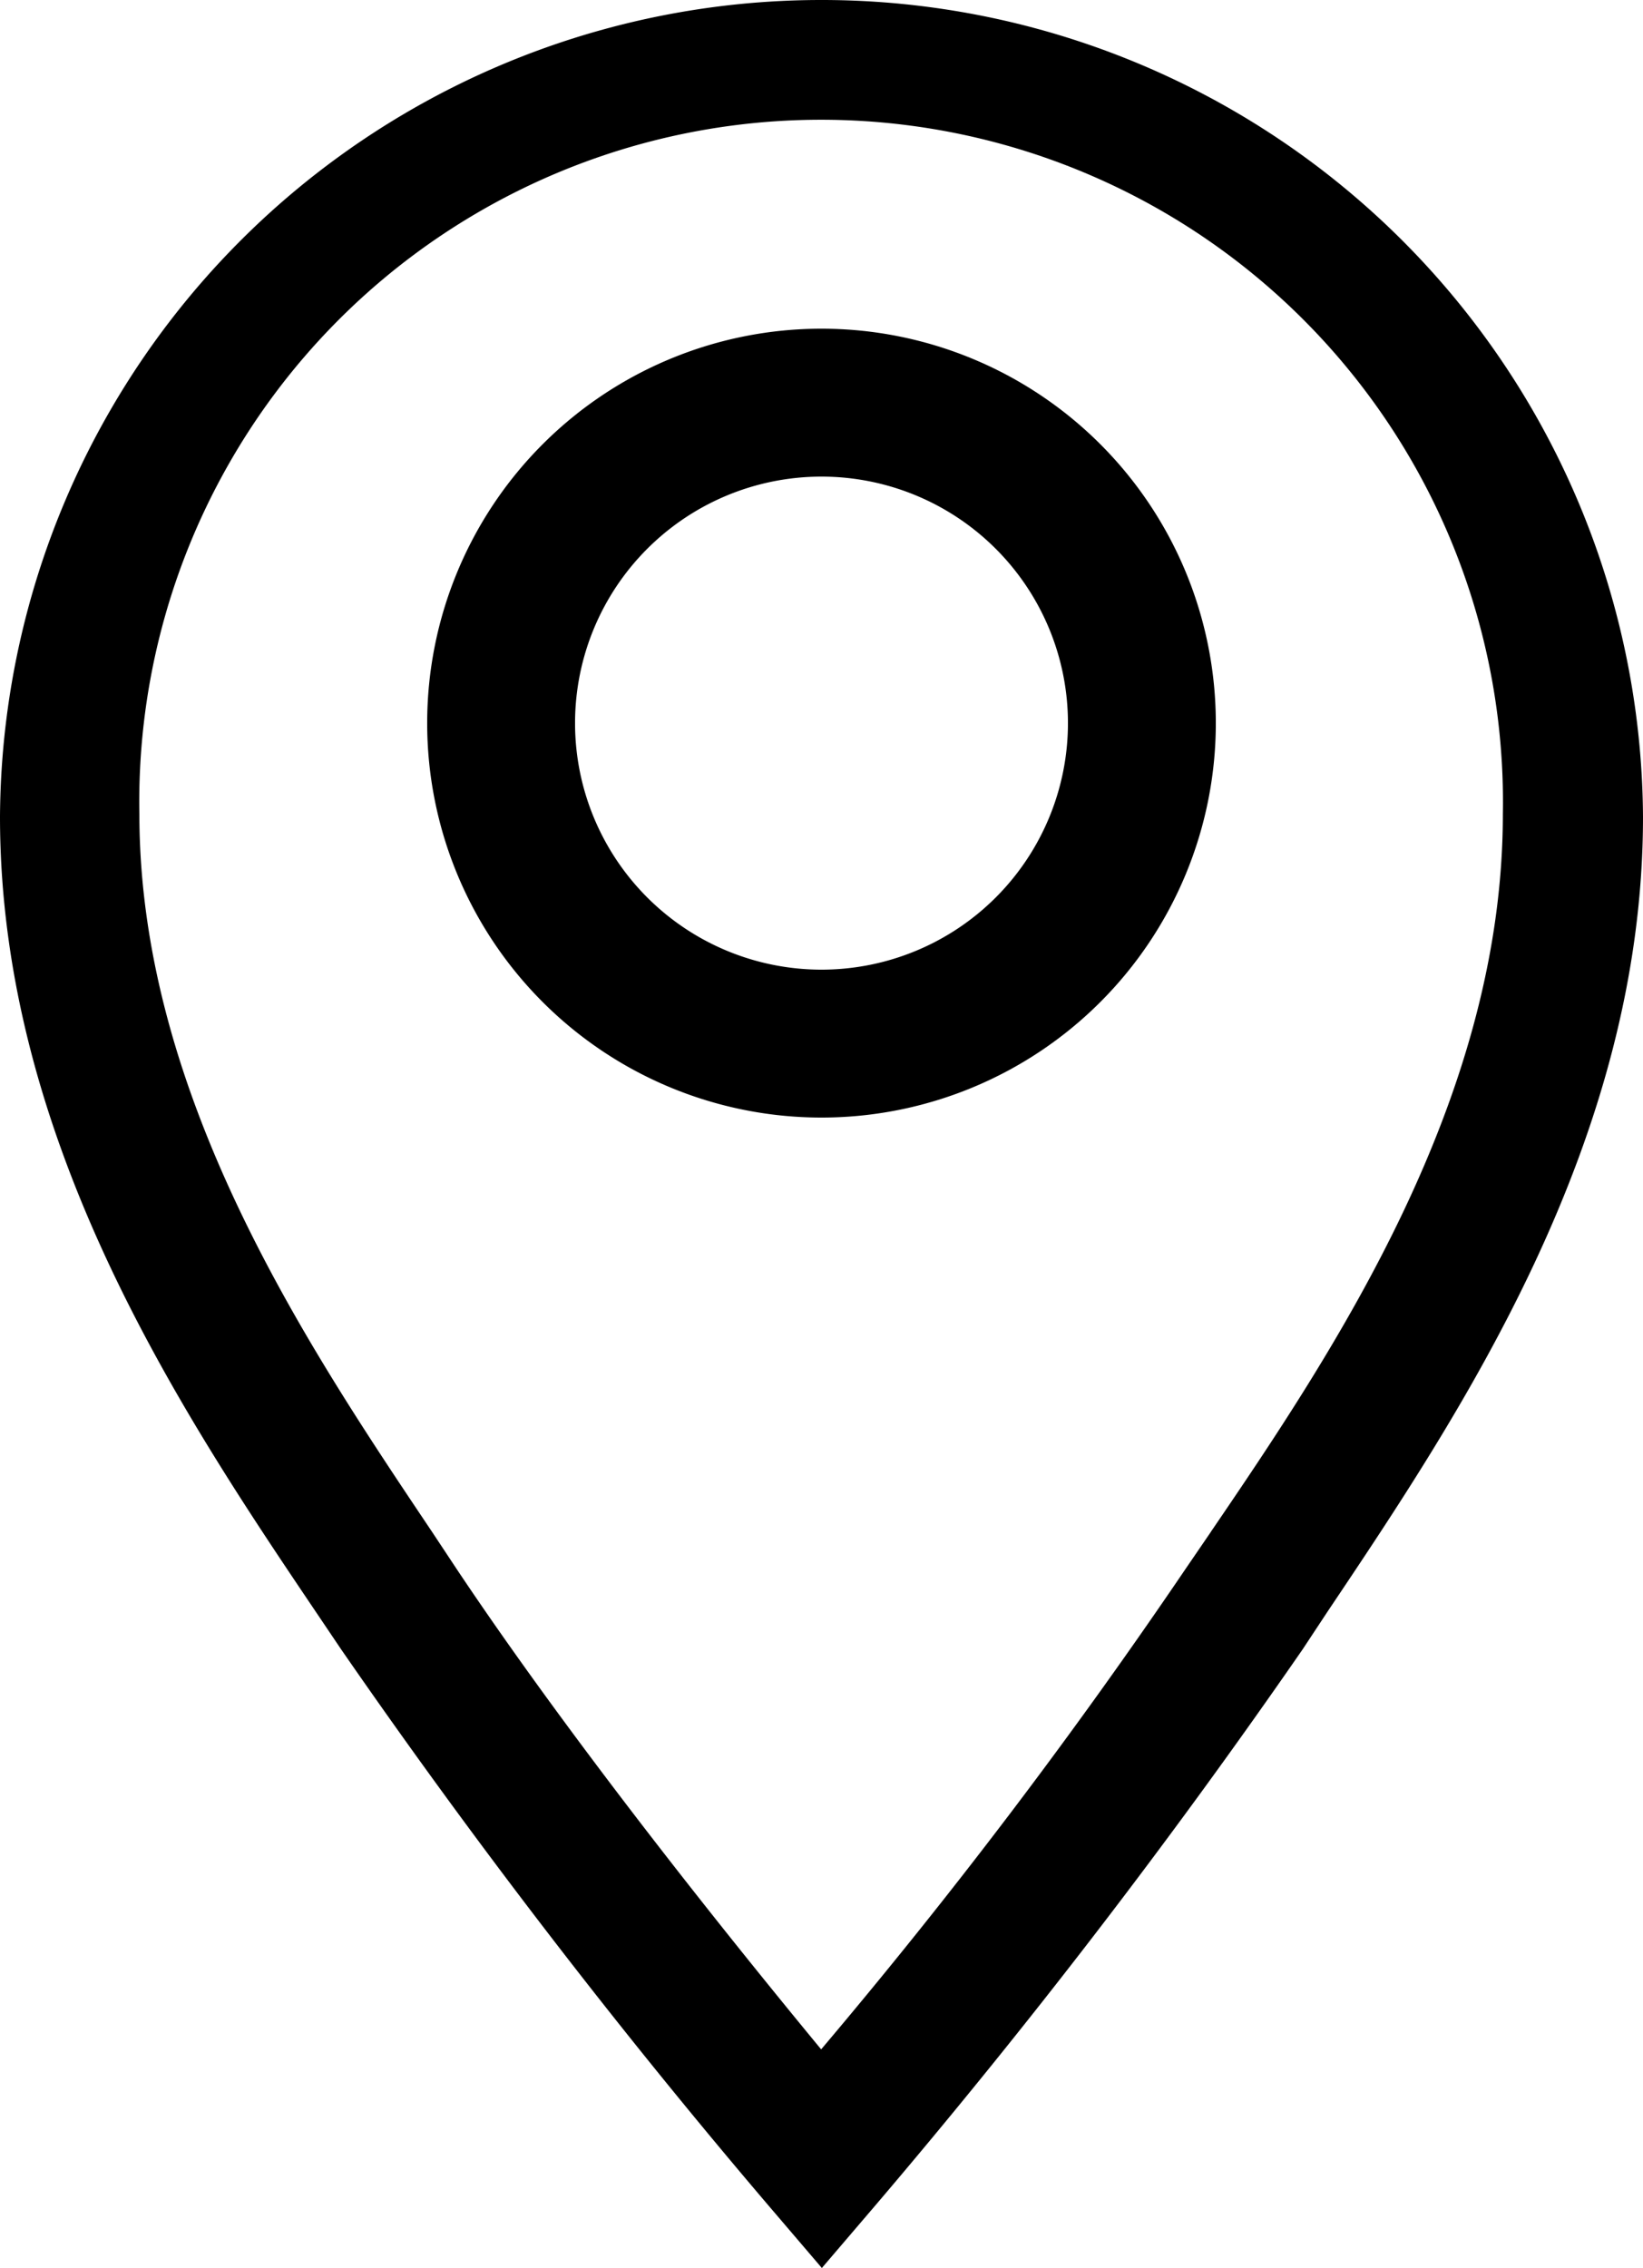
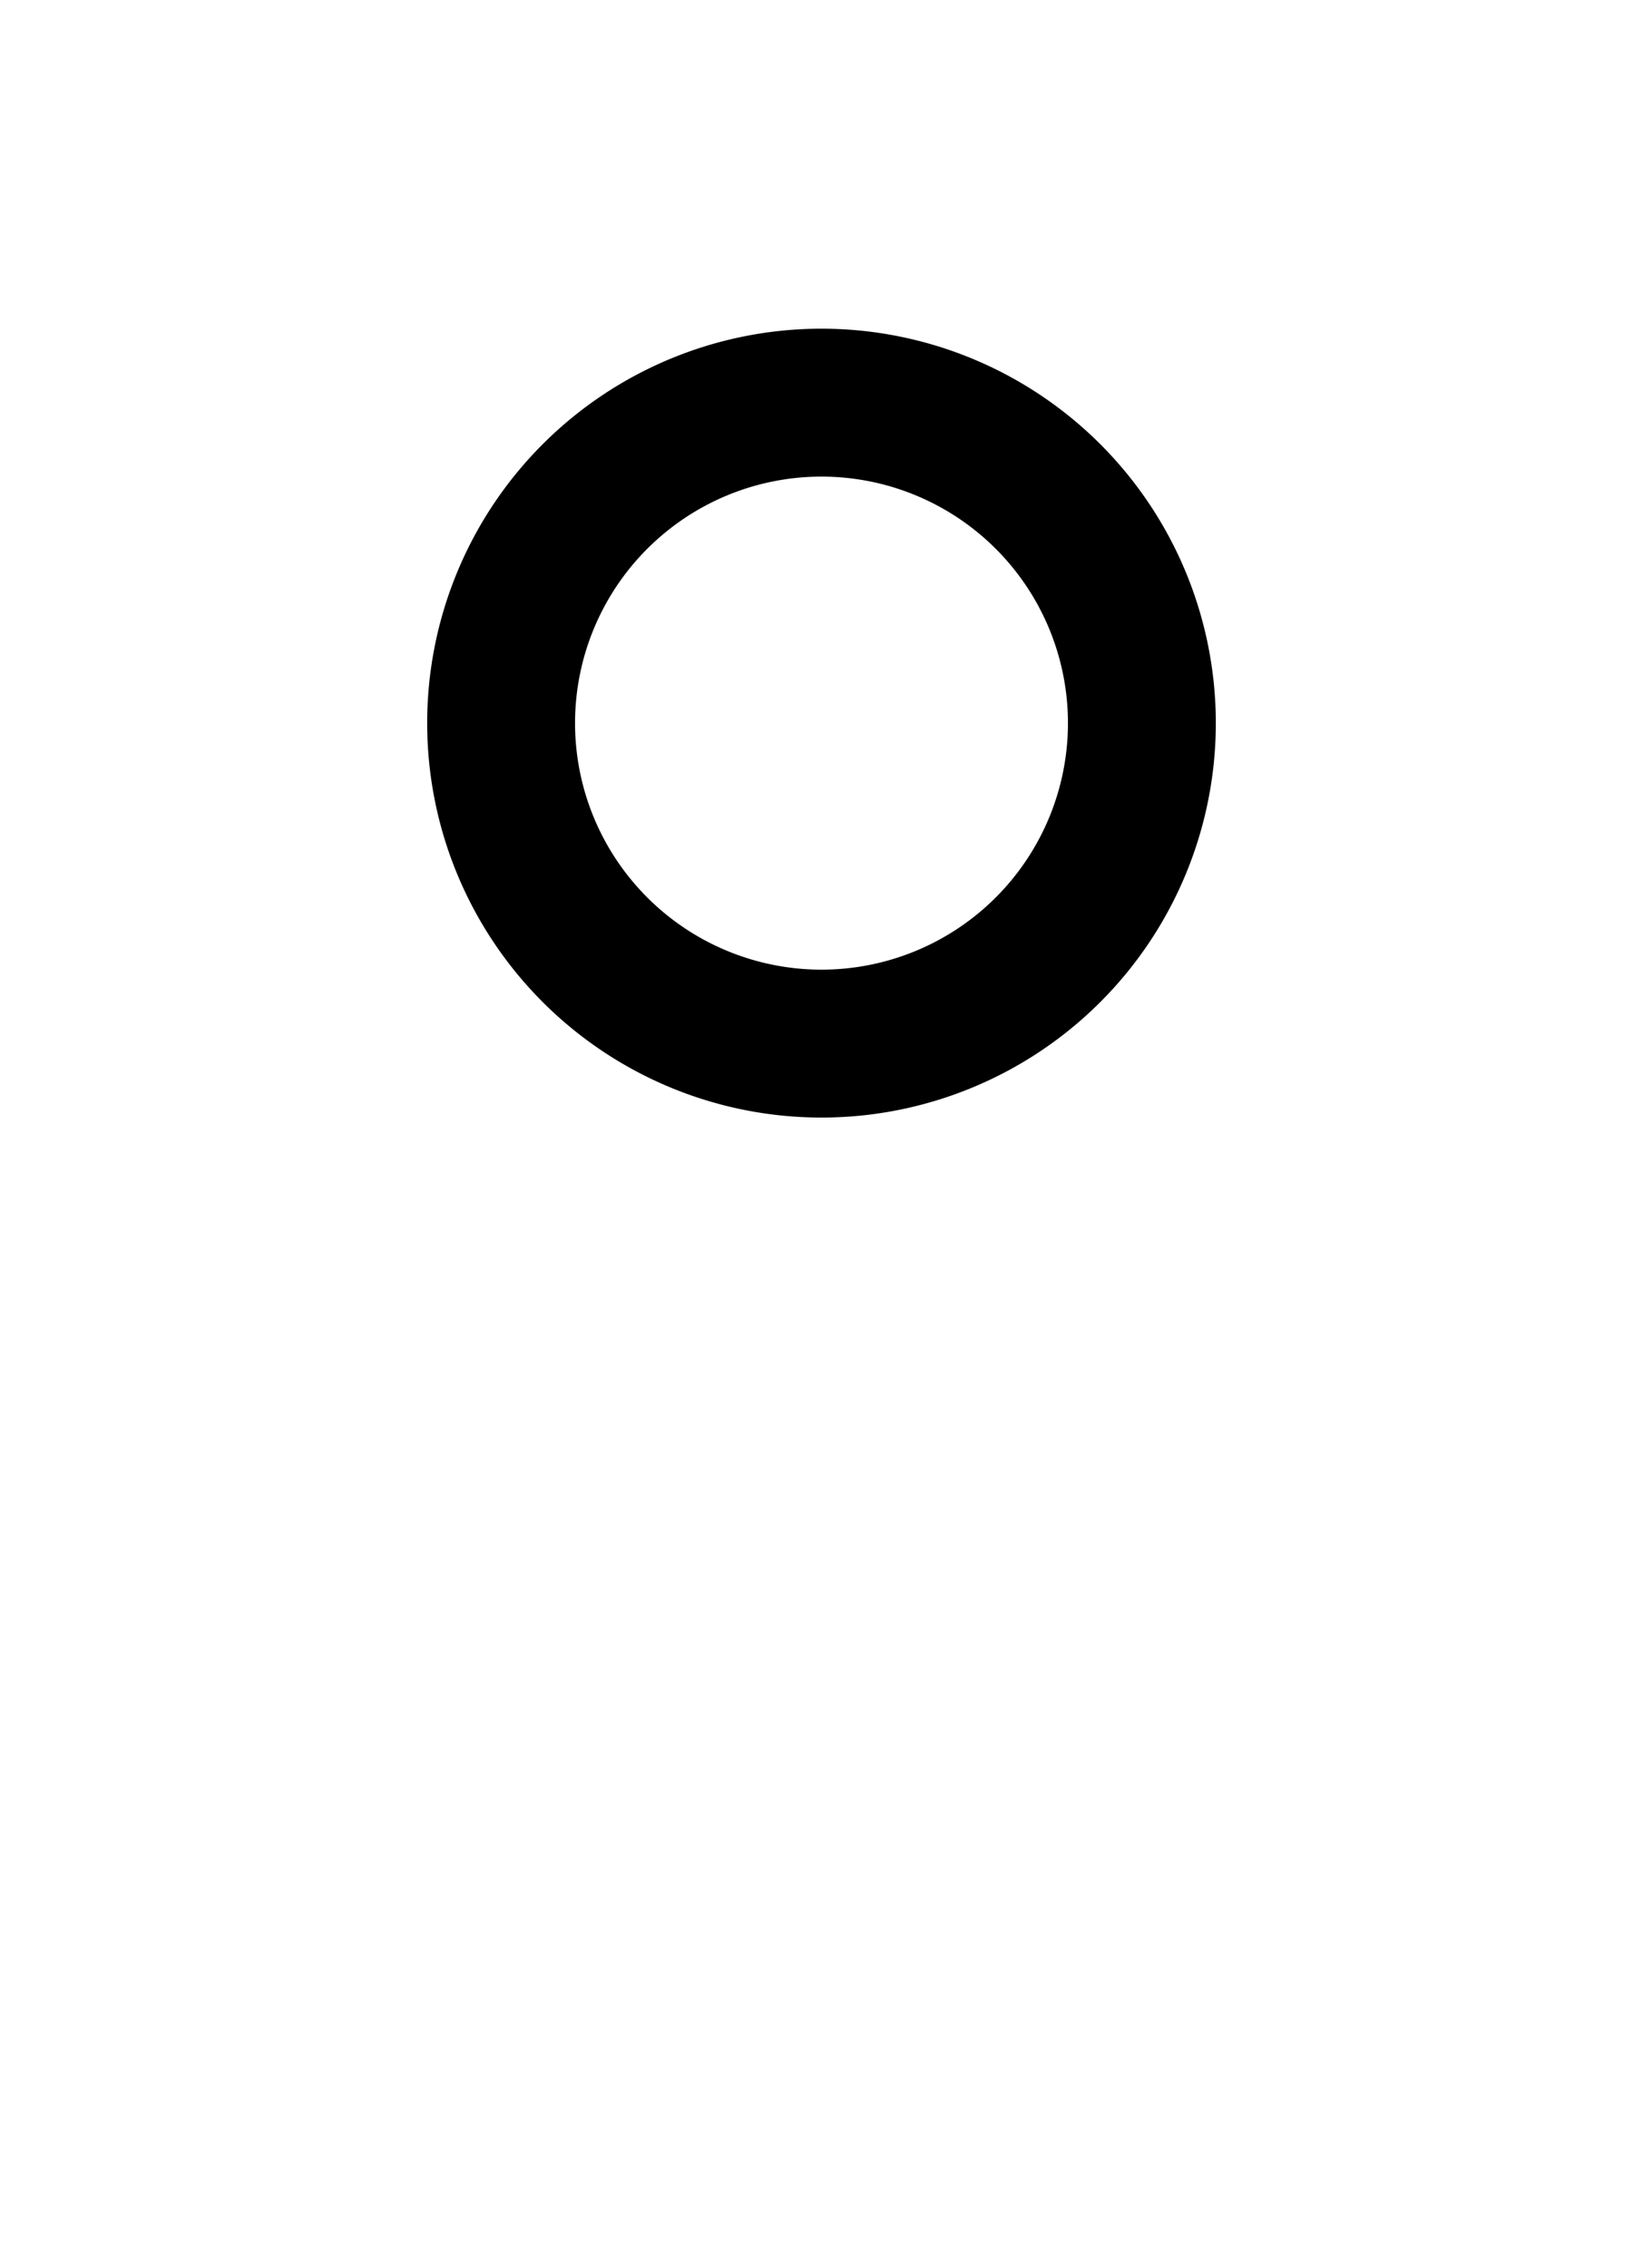
<svg xmlns="http://www.w3.org/2000/svg" id="icon_map" width="60" height="82.8" viewBox="0 0 60 82.8">
  <g id="icon_mapB" transform="translate(-6.22 -2)">
-     <path id="パス_7" data-name="パス 7" d="M36.207,2A29.992,29.992,0,0,0,6.22,31.815c0,11.877,6.67,21.818,11.557,29.064l.89,1.32A253.261,253.261,0,0,0,34.3,82.538L36.233,84.8l1.934-2.262A253.811,253.811,0,0,0,53.8,62.2l.89-1.348C59.55,53.606,66.22,43.692,66.22,31.82A29.993,29.993,0,0,0,36.207,2ZM50.438,57.928l-.922,1.348A206.719,206.719,0,0,1,36.207,76.818c-3-3.635-8.935-10.982-13.314-17.542L22,57.928C17.5,51.217,11.31,42.039,11.31,31.718a24.9,24.9,0,1,1,49.792,0c0,10.423-6.161,19.6-10.666,26.21Z" />
    <path id="パス_2205" data-name="パス 2205" d="M14.4,5.4a9,9,0,1,0,9,9,9,9,0,0,0-9-9m0-5.4A14.4,14.4,0,1,1,0,14.4,14.4,14.4,0,0,1,14.4,0Z" transform="translate(21.82 14)" />
  </g>
</svg>